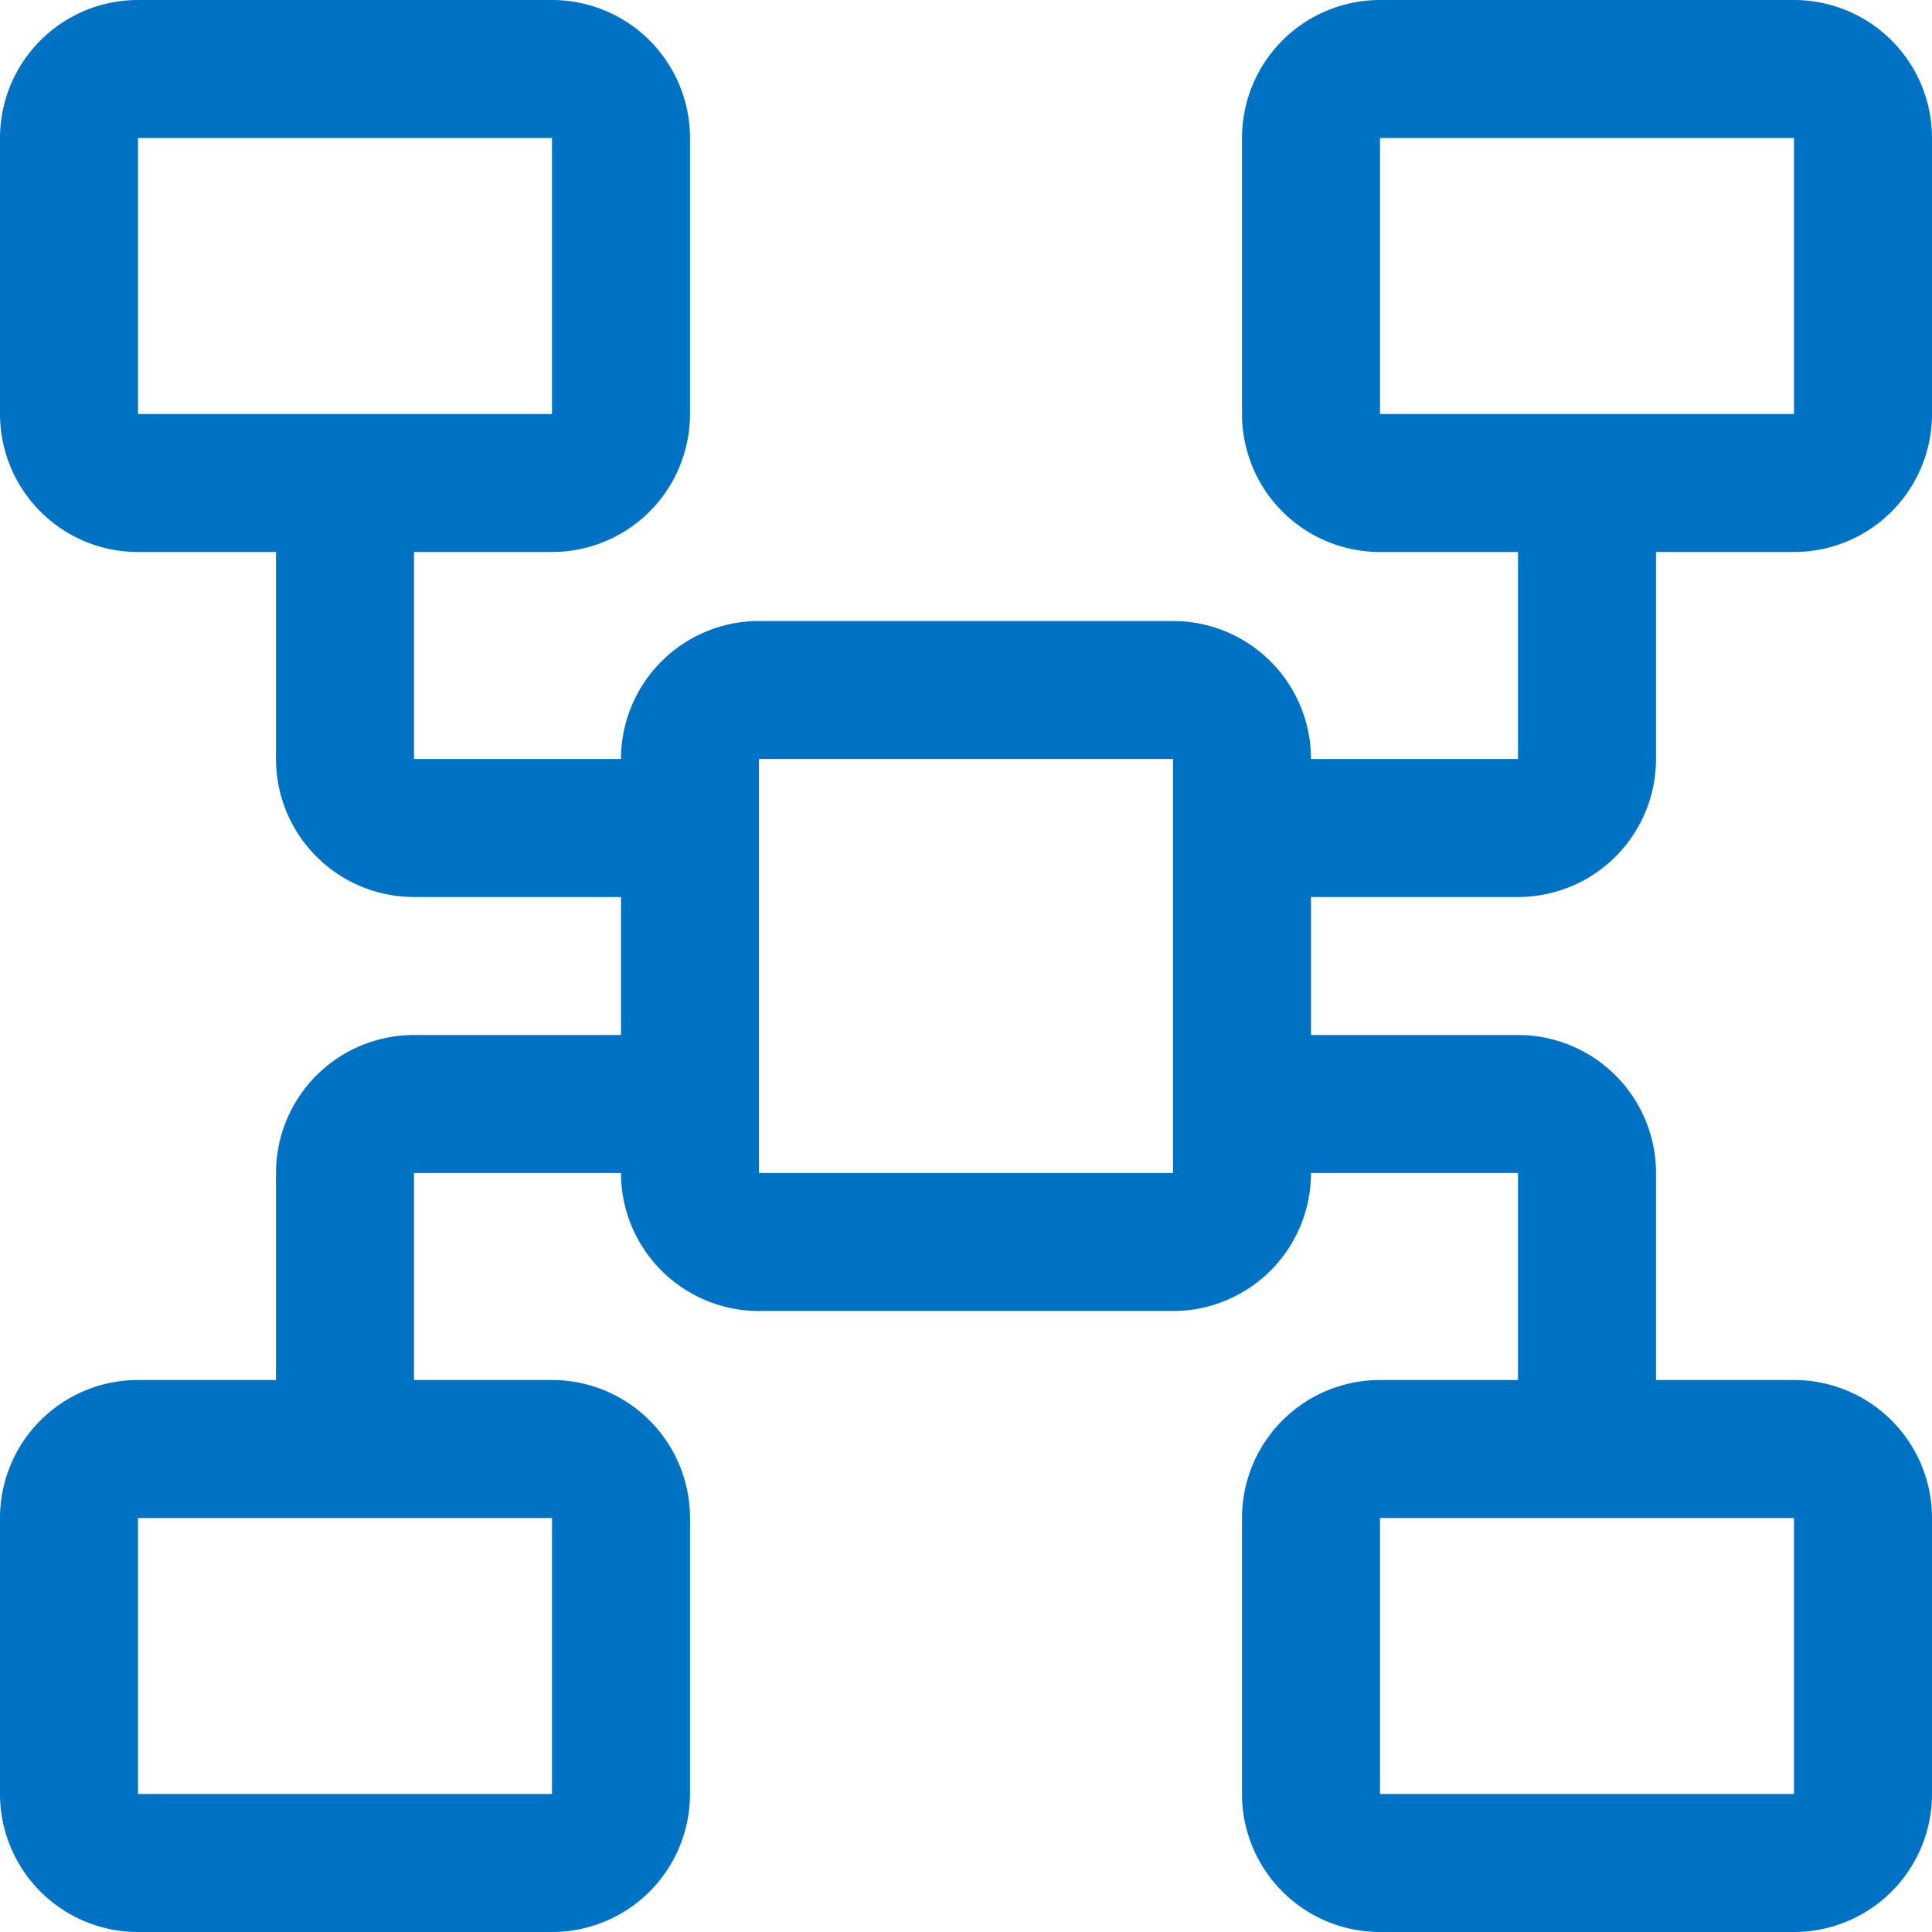
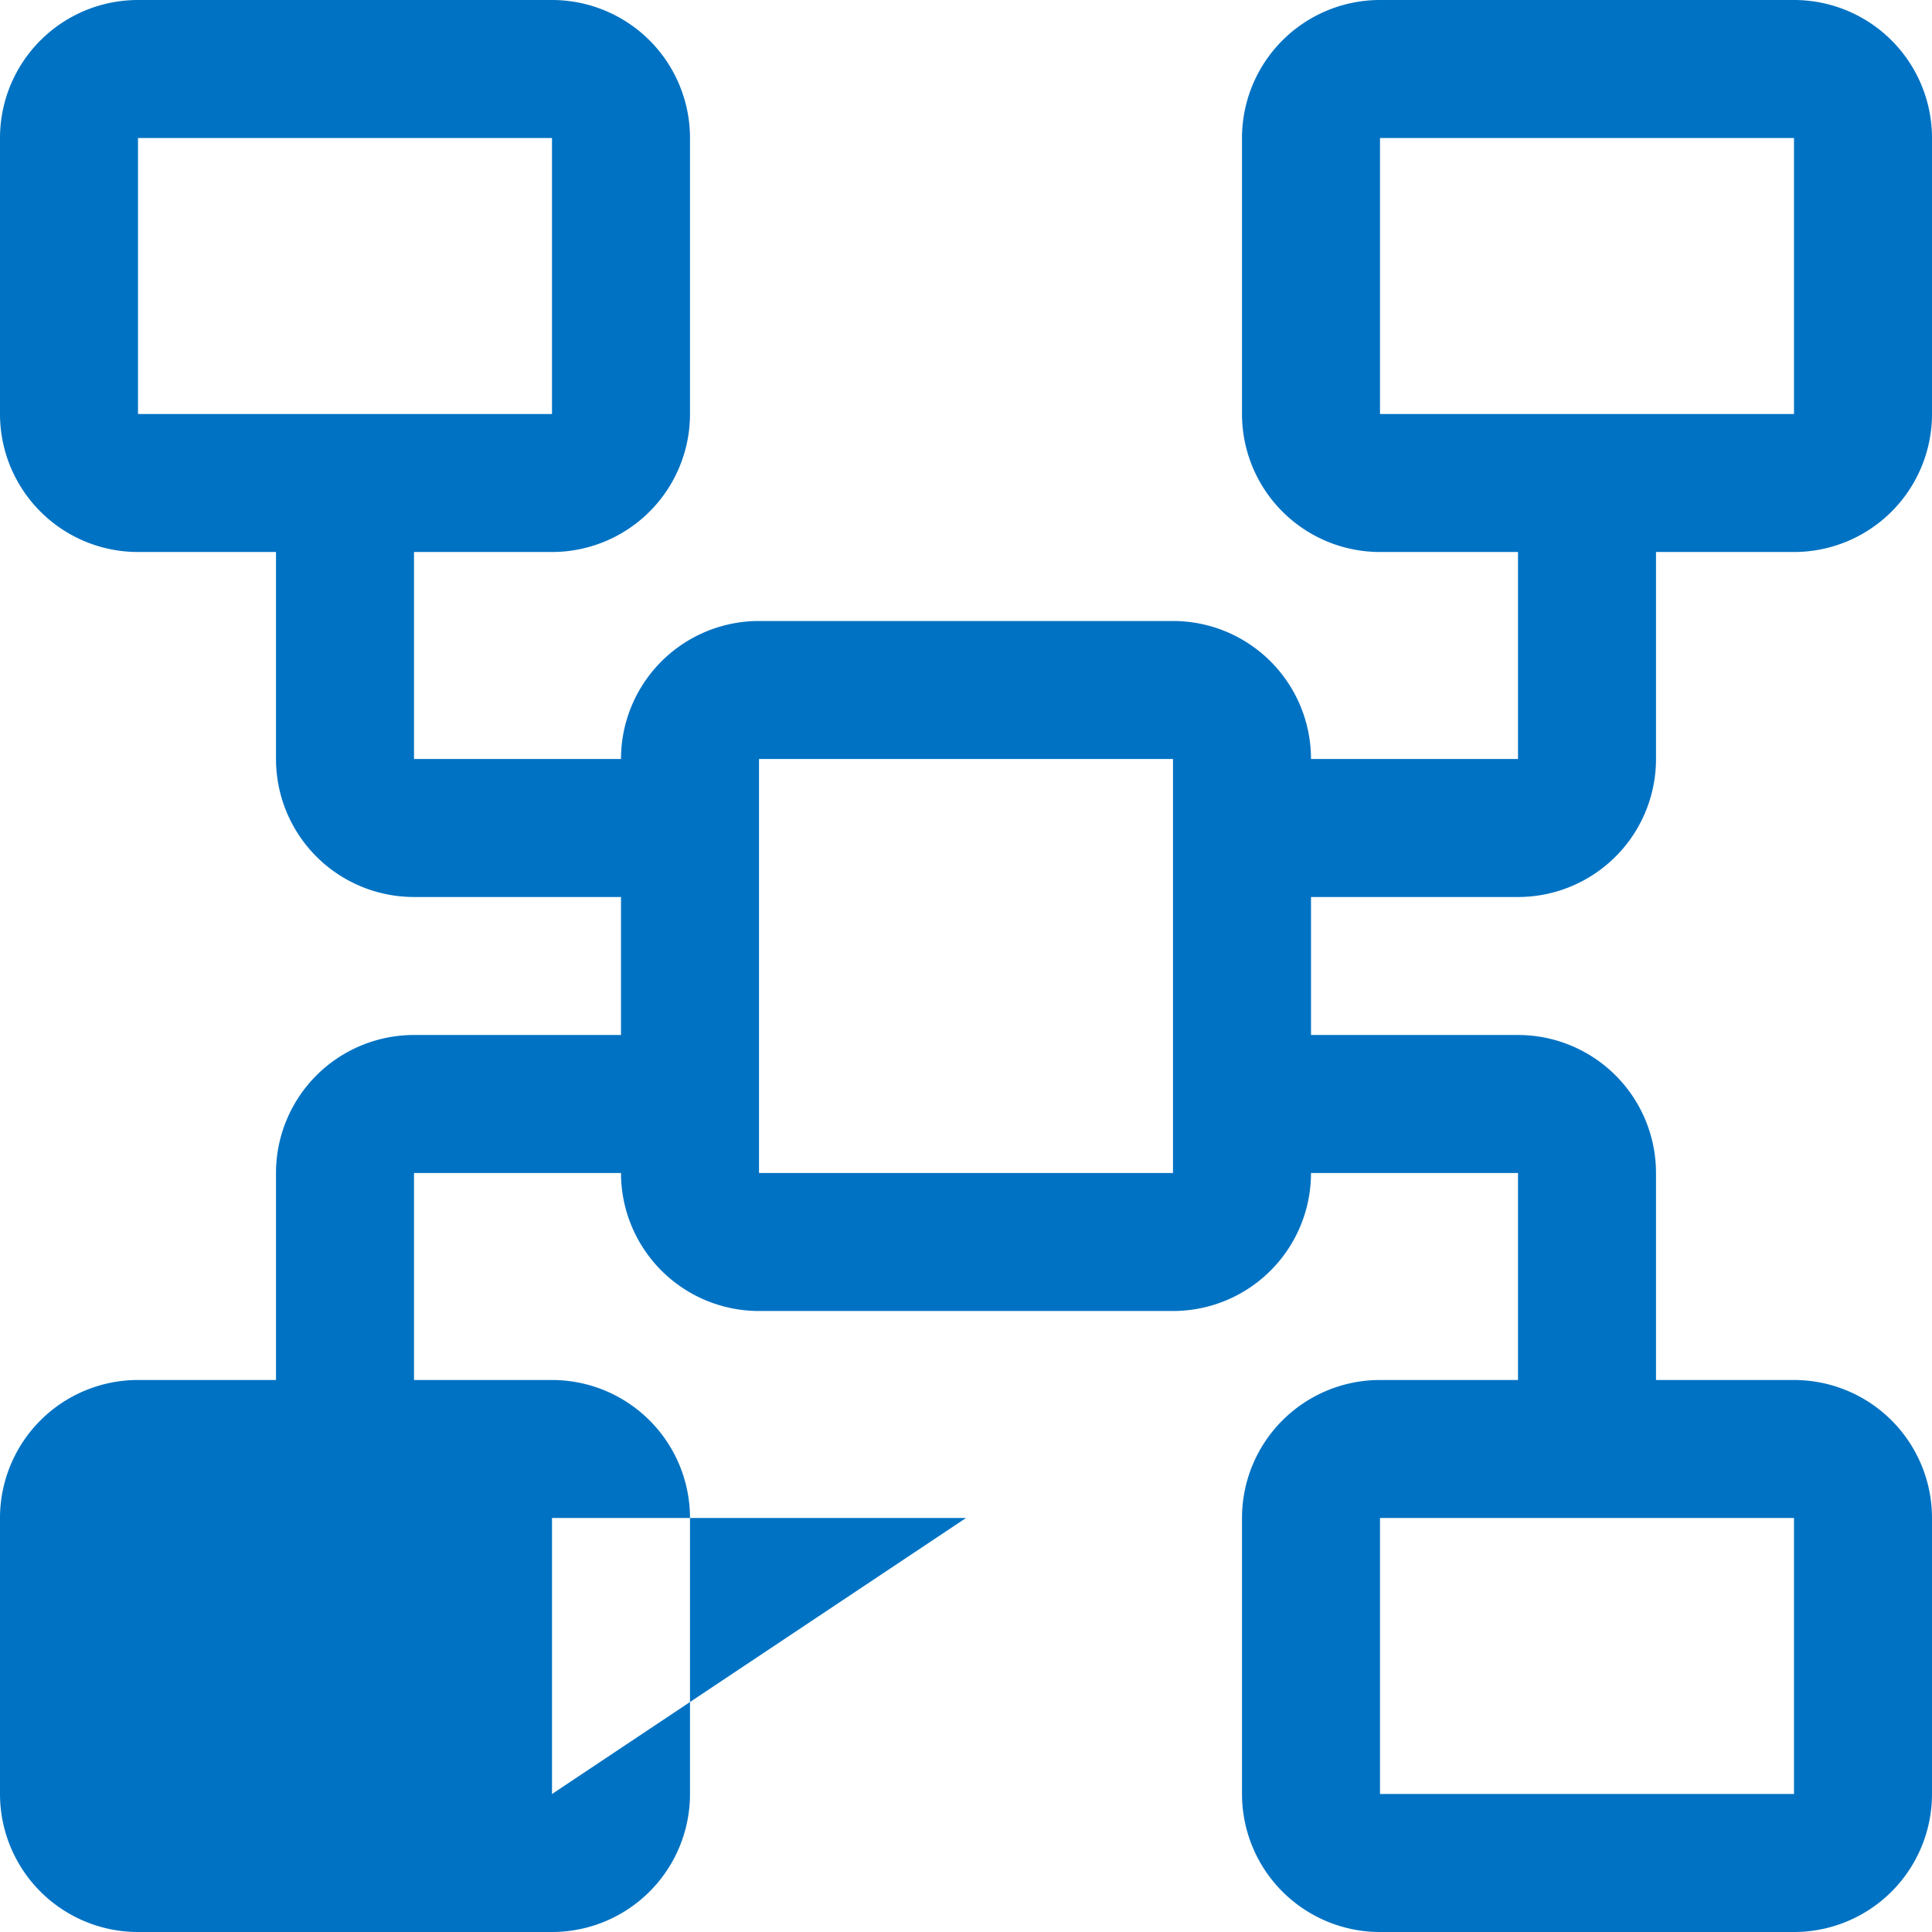
<svg xmlns="http://www.w3.org/2000/svg" xmlns:ns1="http://sodipodi.sourceforge.net/DTD/sodipodi-0.dtd" xmlns:ns2="http://www.inkscape.org/namespaces/inkscape" data-name="Layer 1" viewBox="0 0 28 28" version="1.1" id="svg4" ns1:docname="PxSCD.svg" width="28" height="28" ns2:version="1.2 (dc2aeda, 2022-05-15)">
  <defs id="defs8" />
  <ns1:namedview id="namedview6" pagecolor="#ffffff" bordercolor="#000000" borderopacity="0.25" ns2:showpageshadow="2" ns2:pageopacity="0.0" ns2:pagecheckerboard="0" ns2:deskcolor="#d1d1d1" showgrid="false" ns2:zoom="24.34375" ns2:cx="12.36457" ns2:cy="14.028241" ns2:window-width="1390" ns2:window-height="929" ns2:window-x="2240" ns2:window-y="36" ns2:window-maximized="0" ns2:current-layer="svg4" />
-   <path class="cls-1" d="m 22,13 a 2,2 0 0 0 2,-2 V 8 h 2 A 2,2 0 0 0 28,6 V 2 A 2,2 0 0 0 26,0 h -6 a 2,2 0 0 0 -2,2 v 4 a 2,2 0 0 0 2,2 h 2 v 3 H 19 A 2,2 0 0 0 17,9 H 11 A 2,2 0 0 0 9,11 H 6 V 8 H 8 A 2,2 0 0 0 10,6 V 2 A 2,2 0 0 0 8,0 H 2 A 2,2 0 0 0 0,2 v 4 a 2,2 0 0 0 2,2 h 2 v 3 a 2,2 0 0 0 2,2 h 3 v 2 H 6 a 2,2 0 0 0 -2,2 v 3 H 2 a 2,2 0 0 0 -2,2 v 4 a 2,2 0 0 0 2,2 h 6 a 2,2 0 0 0 2,-2 V 22 A 2,2 0 0 0 8,20 H 6 v -3 h 3 a 2,2 0 0 0 2,2 h 6 a 2,2 0 0 0 2,-2 h 3 v 3 h -2 a 2,2 0 0 0 -2,2 v 4 a 2,2 0 0 0 2,2 h 6 a 2,2 0 0 0 2,-2 V 22 A 2,2 0 0 0 26,20 H 24 V 17 A 2,2 0 0 0 22,15 H 19 V 13 Z M 20,2 h 6 V 6 H 20 Z M 2,2 H 8 V 6 H 2 Z M 8,26 H 2 v -4 h 6 z m 18,0 h -6 v -4 h 6 z m -9,-9 h -6 v -6 h 6 z" id="path2" style="fill:#0072c3;fill-opacity:1" />
+   <path class="cls-1" d="m 22,13 a 2,2 0 0 0 2,-2 V 8 h 2 A 2,2 0 0 0 28,6 V 2 A 2,2 0 0 0 26,0 h -6 a 2,2 0 0 0 -2,2 v 4 a 2,2 0 0 0 2,2 h 2 v 3 H 19 A 2,2 0 0 0 17,9 H 11 A 2,2 0 0 0 9,11 H 6 V 8 H 8 A 2,2 0 0 0 10,6 V 2 A 2,2 0 0 0 8,0 H 2 A 2,2 0 0 0 0,2 v 4 a 2,2 0 0 0 2,2 h 2 v 3 a 2,2 0 0 0 2,2 h 3 v 2 H 6 a 2,2 0 0 0 -2,2 v 3 H 2 a 2,2 0 0 0 -2,2 v 4 a 2,2 0 0 0 2,2 h 6 a 2,2 0 0 0 2,-2 V 22 A 2,2 0 0 0 8,20 H 6 v -3 h 3 a 2,2 0 0 0 2,2 h 6 a 2,2 0 0 0 2,-2 h 3 v 3 h -2 a 2,2 0 0 0 -2,2 v 4 a 2,2 0 0 0 2,2 h 6 a 2,2 0 0 0 2,-2 V 22 A 2,2 0 0 0 26,20 H 24 V 17 A 2,2 0 0 0 22,15 H 19 V 13 Z M 20,2 h 6 V 6 H 20 Z M 2,2 H 8 V 6 H 2 Z M 8,26 v -4 h 6 z m 18,0 h -6 v -4 h 6 z m -9,-9 h -6 v -6 h 6 z" id="path2" style="fill:#0072c3;fill-opacity:1" />
</svg>